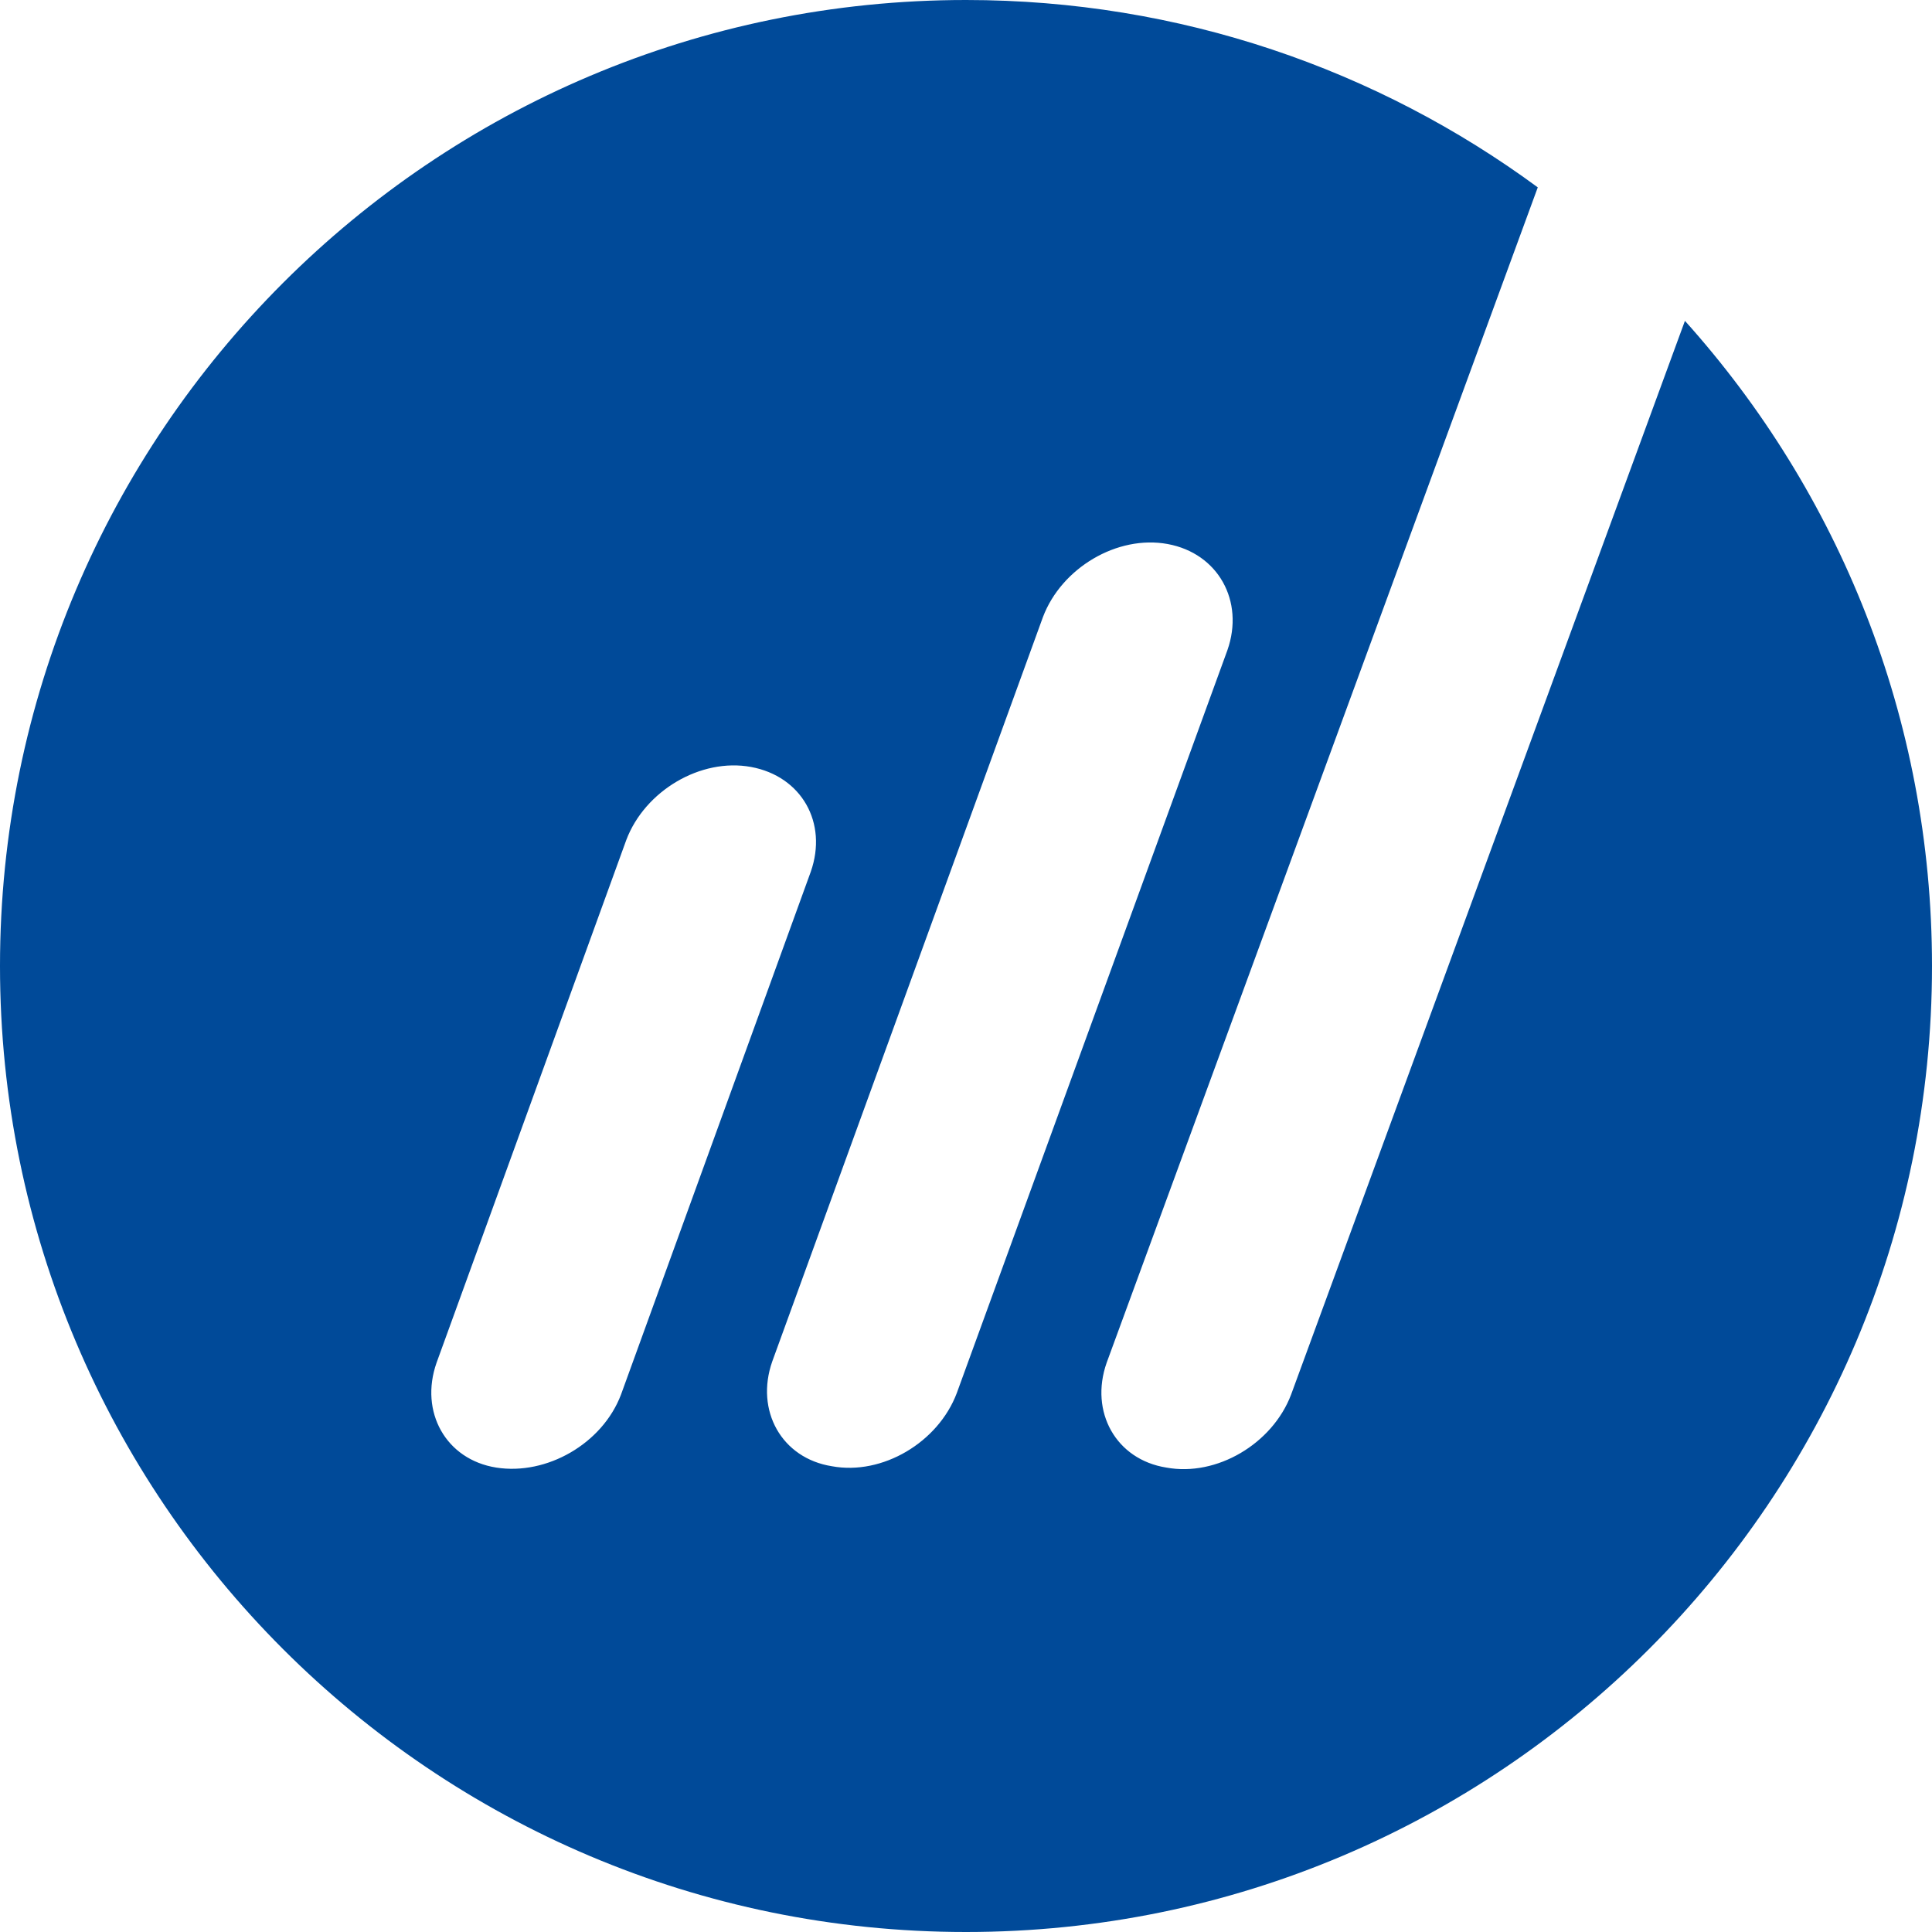
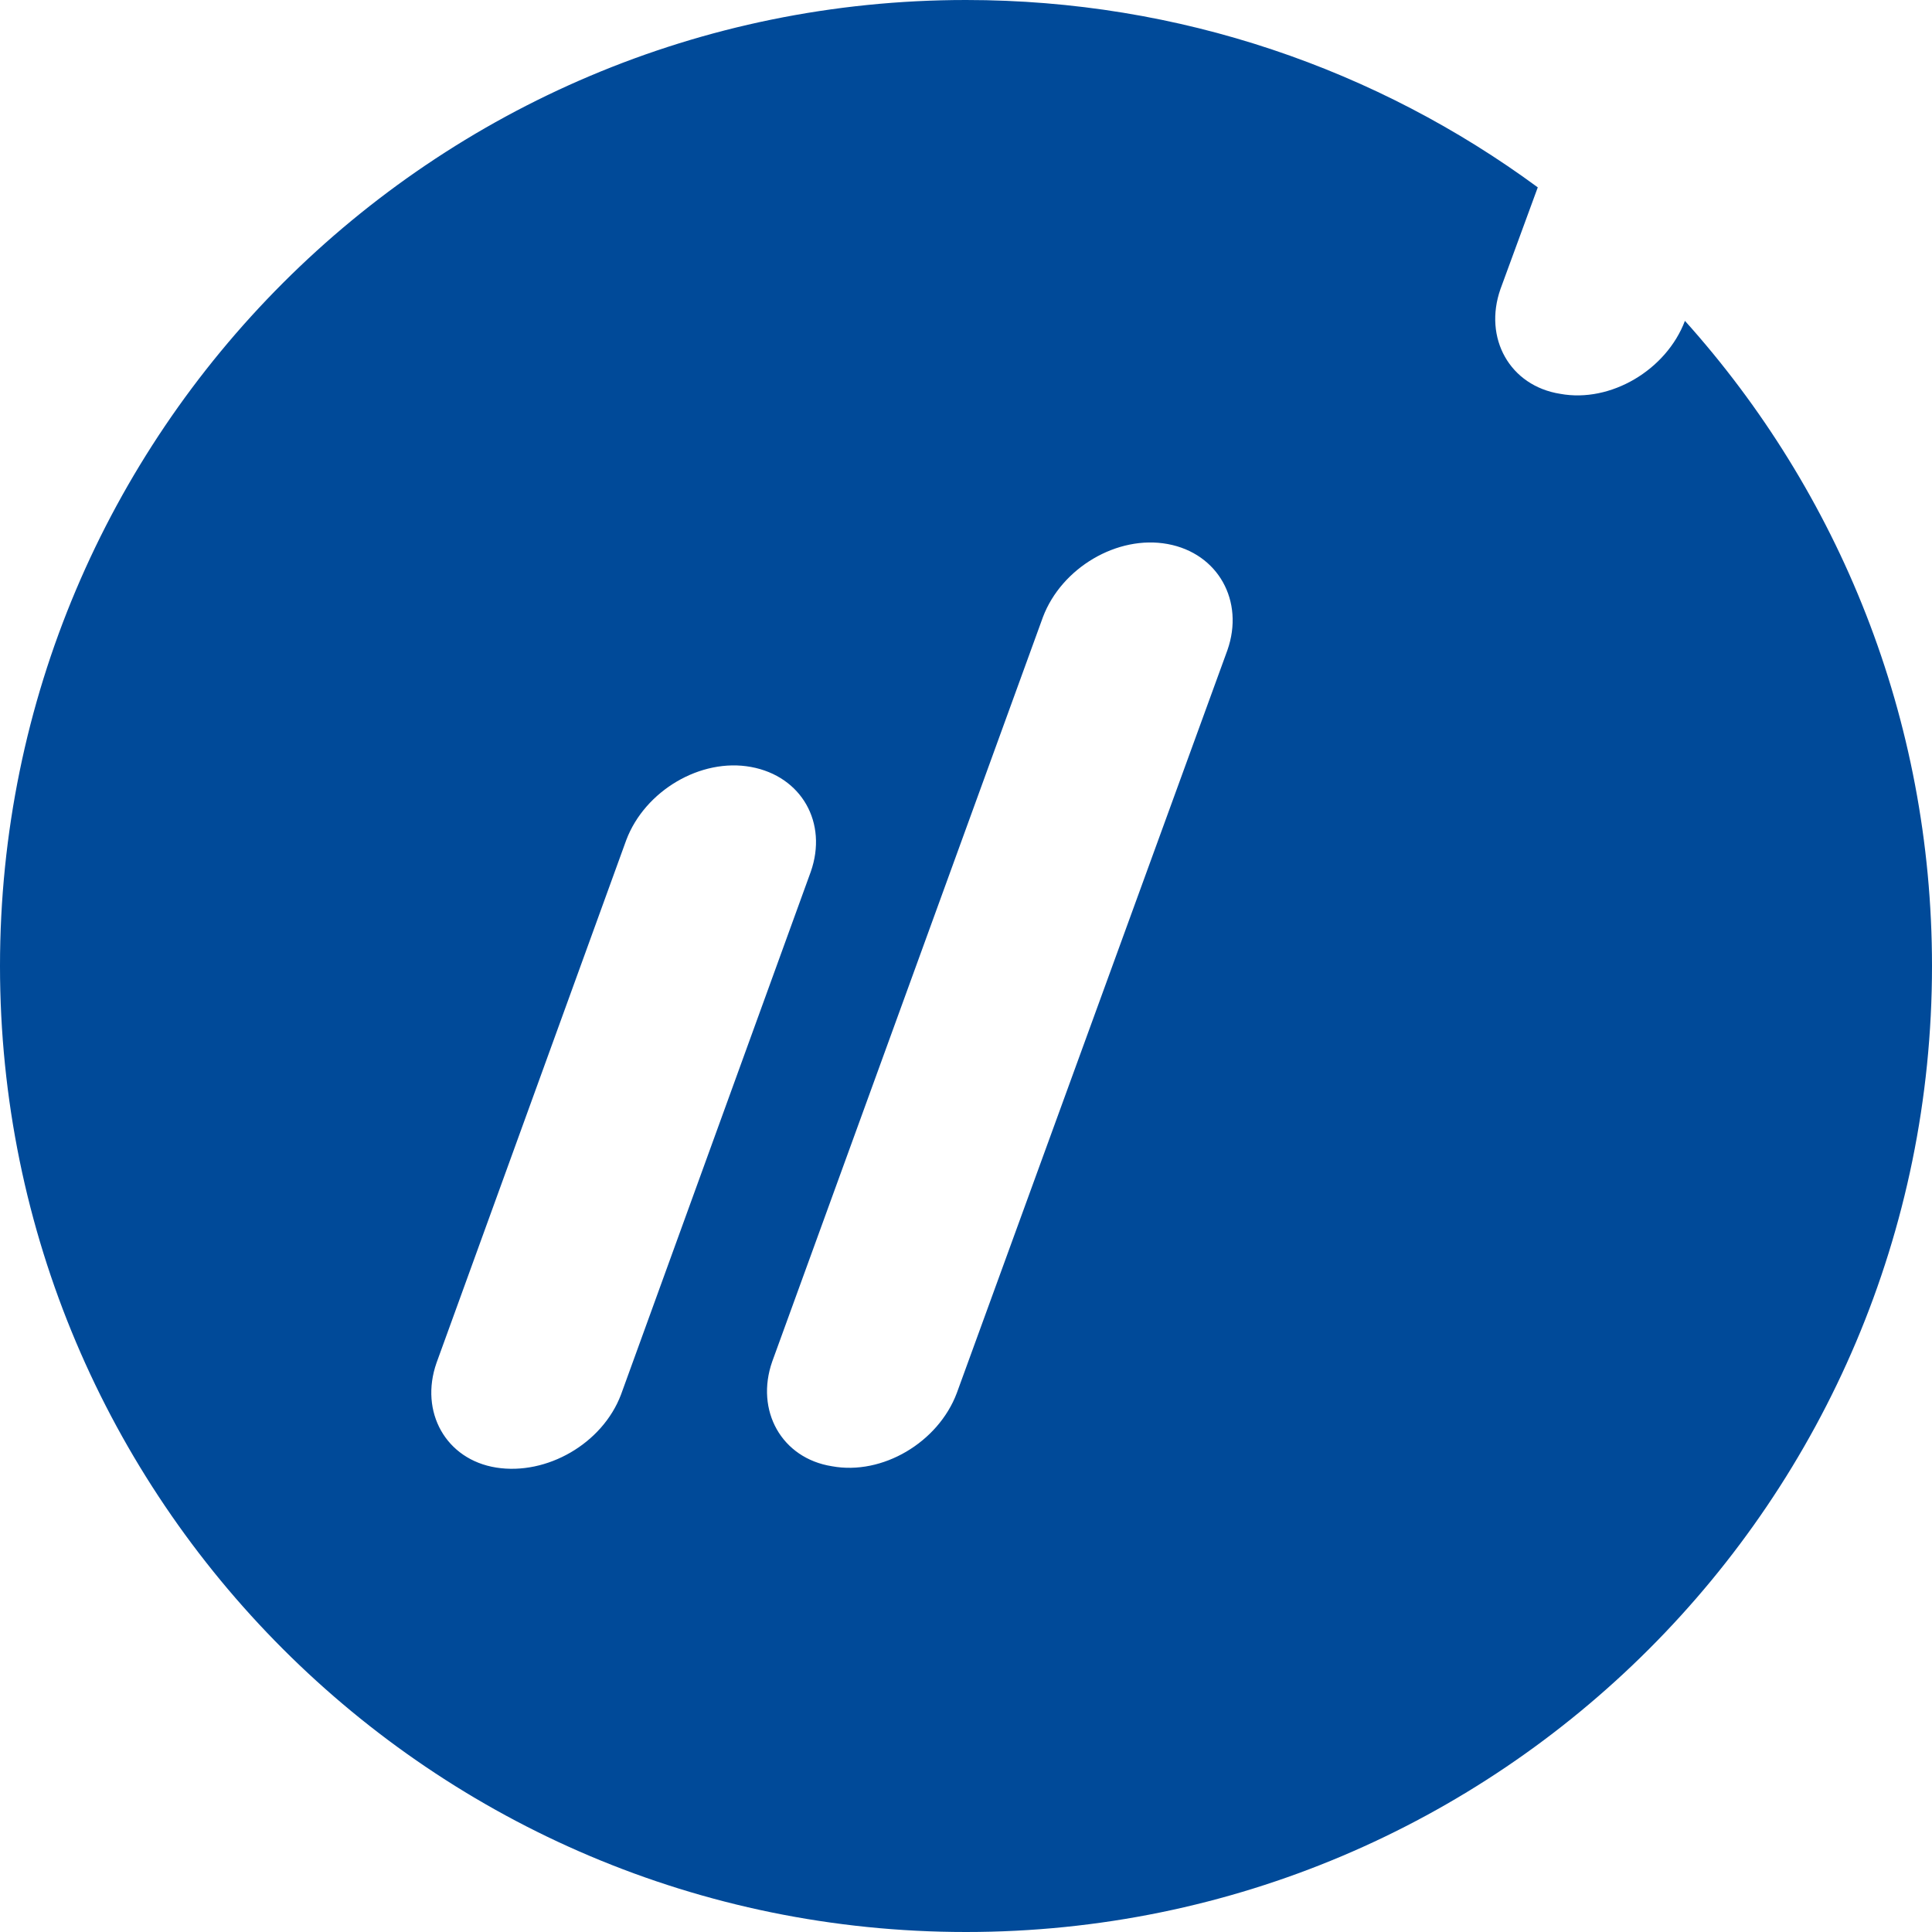
<svg xmlns="http://www.w3.org/2000/svg" id="a" viewBox="0 0 442 442">
-   <path d="M385.475,73.404l-90.1,245.65c-4.25,11.232-17,18.822-28.536,16.696-11.536-1.821-17.607-12.75-13.661-23.982L351.809,42.864C315.168,15.907,269.936,0,221,0,98.964,0,0,98.964,0,221s98.964,221,221,221,221-98.964,221-221c0-56.737-21.372-108.466-56.525-147.596ZM113.536,335.75c-11.536-1.821-17.607-12.75-13.661-23.982l43.411-119.607c4.25-11.232,17-18.822,28.536-16.696,11.536,2.125,17.607,12.75,13.661,23.982l-43.411,119.607c-4.25,11.232-17,18.518-28.536,16.696ZM218.875,318.75c-4.25,11.232-17,18.822-28.536,16.696-11.536-1.821-17.607-12.75-13.661-23.982l61.929-170.304c4.25-11.232,17-18.822,28.536-16.696,11.536,2.125,17.607,13.053,13.661,24.286l-61.928,170Z" style="fill:#004a99; stroke-width:0px;" />
+   <path d="M385.475,73.404c-4.25,11.232-17,18.822-28.536,16.696-11.536-1.821-17.607-12.75-13.661-23.982L351.809,42.864C315.168,15.907,269.936,0,221,0,98.964,0,0,98.964,0,221s98.964,221,221,221,221-98.964,221-221c0-56.737-21.372-108.466-56.525-147.596ZM113.536,335.75c-11.536-1.821-17.607-12.75-13.661-23.982l43.411-119.607c4.25-11.232,17-18.822,28.536-16.696,11.536,2.125,17.607,12.75,13.661,23.982l-43.411,119.607c-4.25,11.232-17,18.518-28.536,16.696ZM218.875,318.75c-4.25,11.232-17,18.822-28.536,16.696-11.536-1.821-17.607-12.75-13.661-23.982l61.929-170.304c4.25-11.232,17-18.822,28.536-16.696,11.536,2.125,17.607,13.053,13.661,24.286l-61.928,170Z" style="fill:#004a99; stroke-width:0px;" />
</svg>